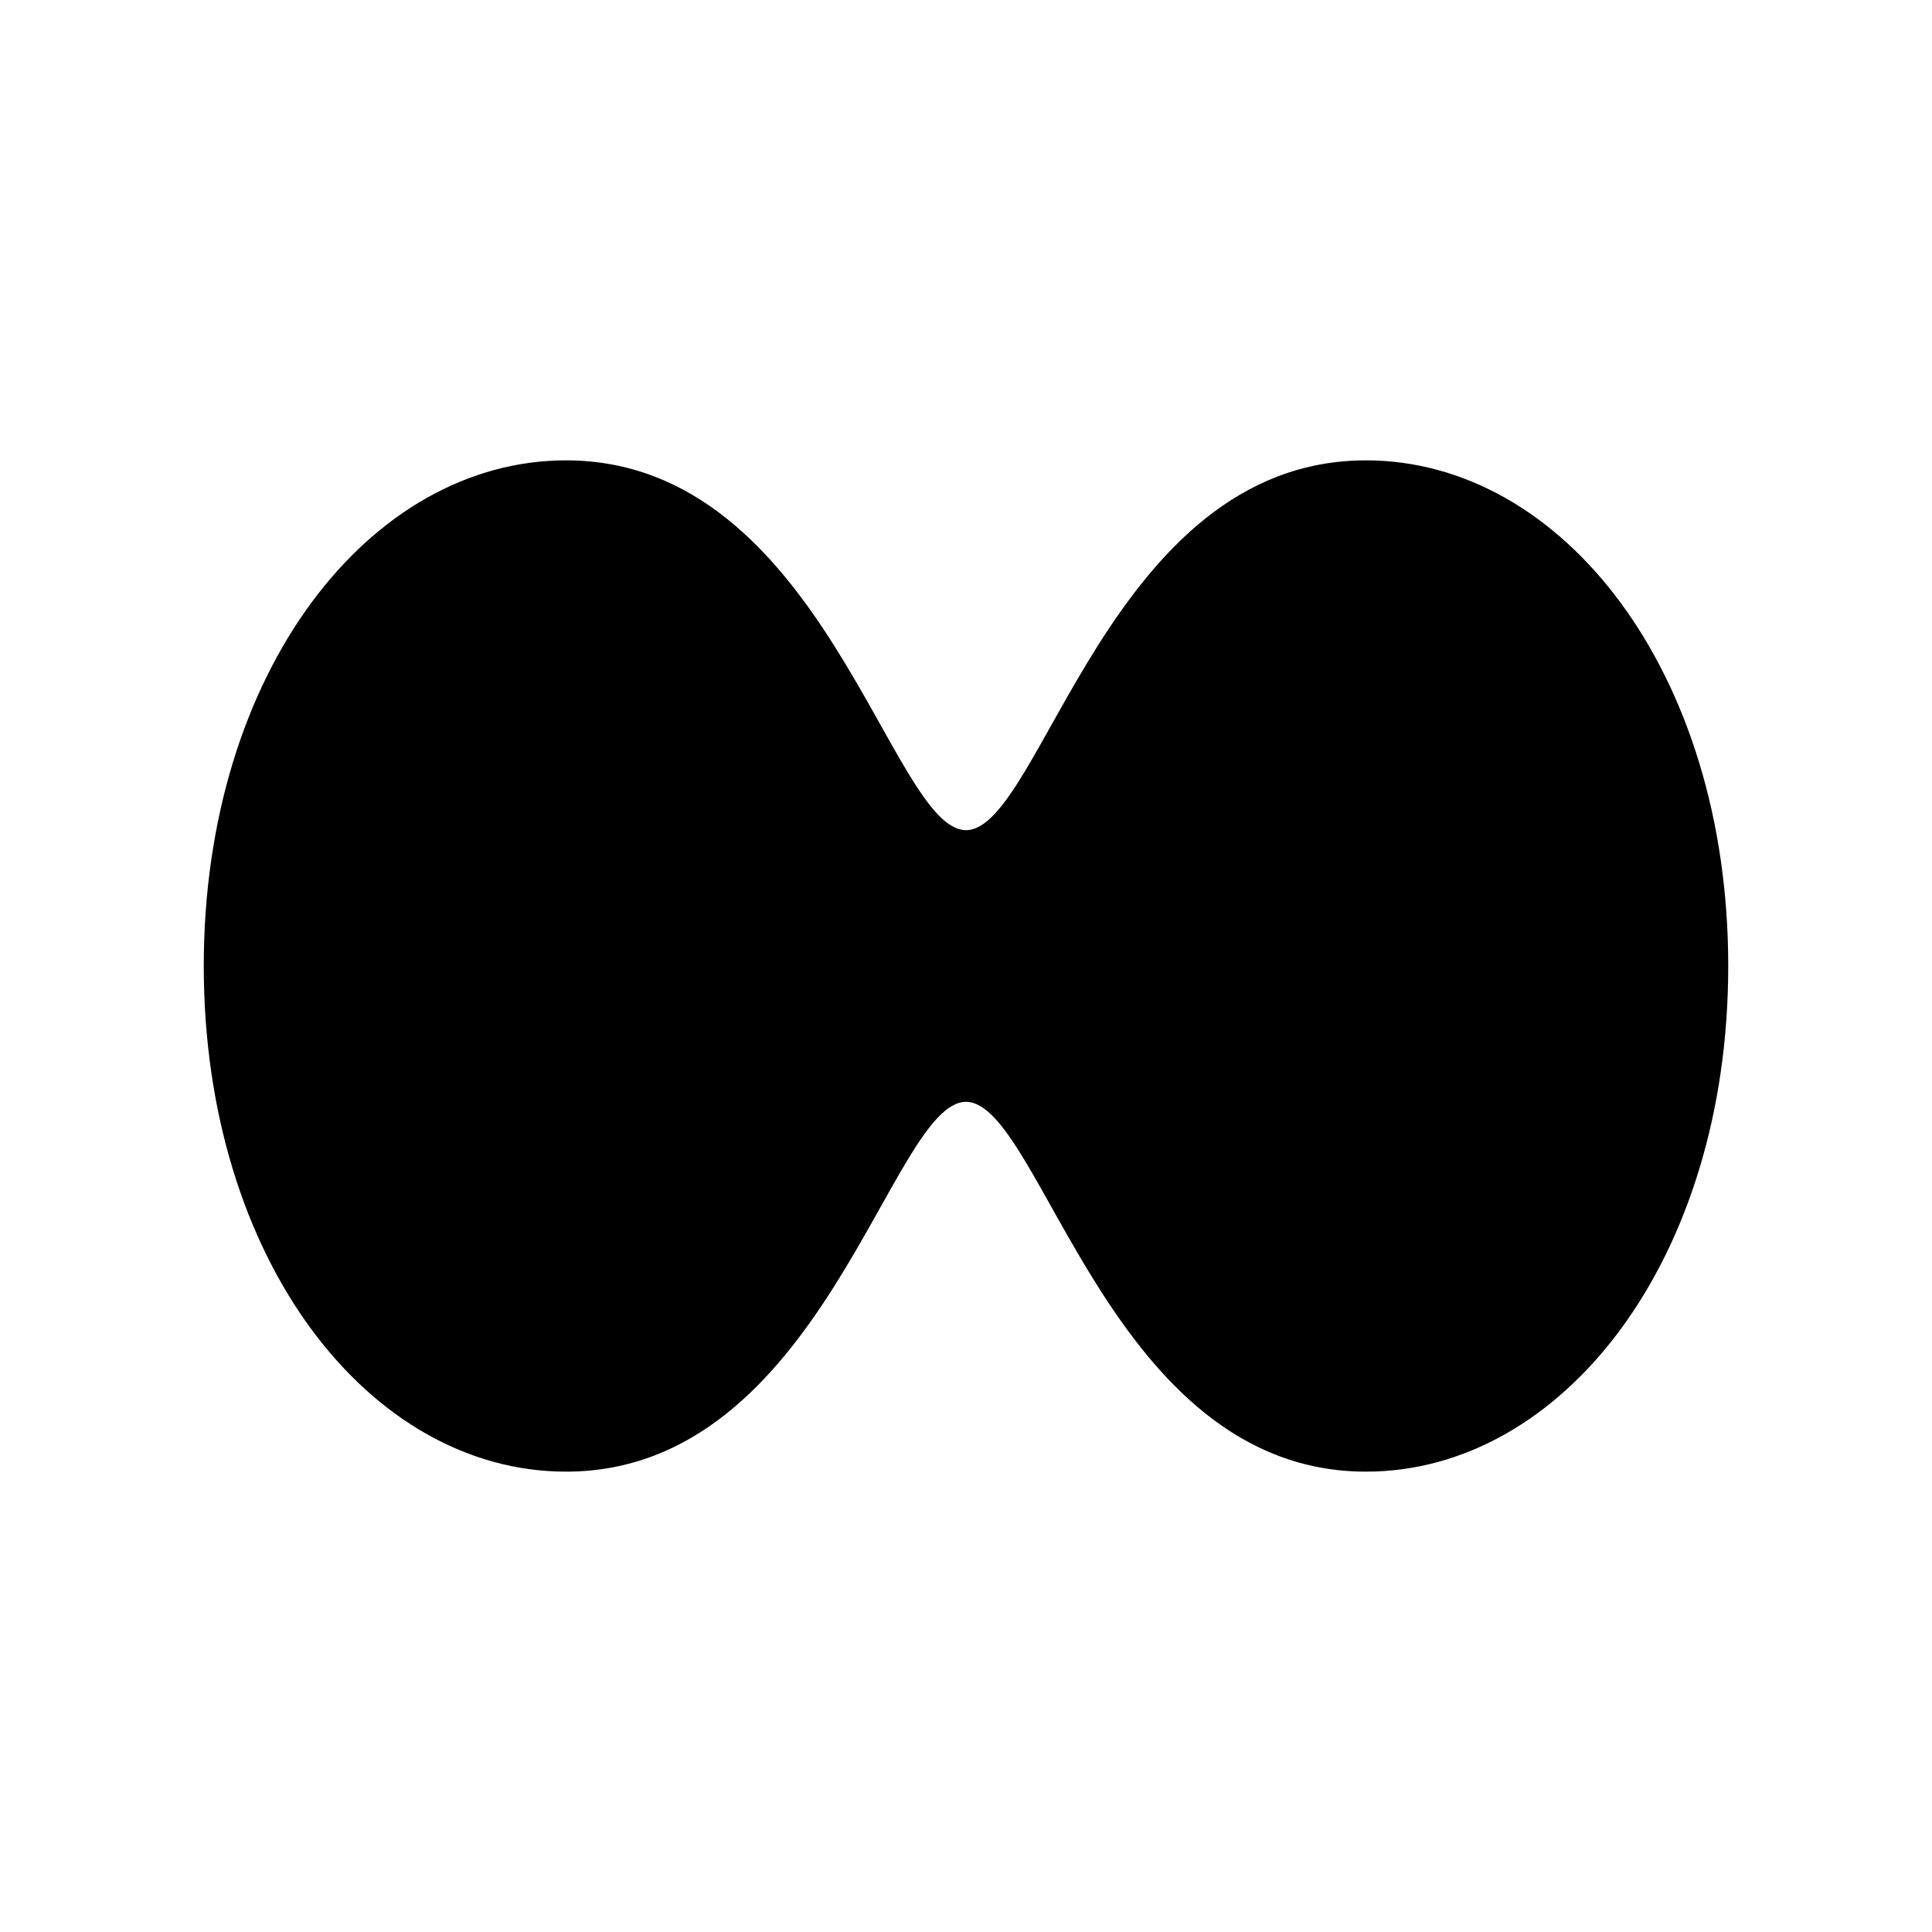
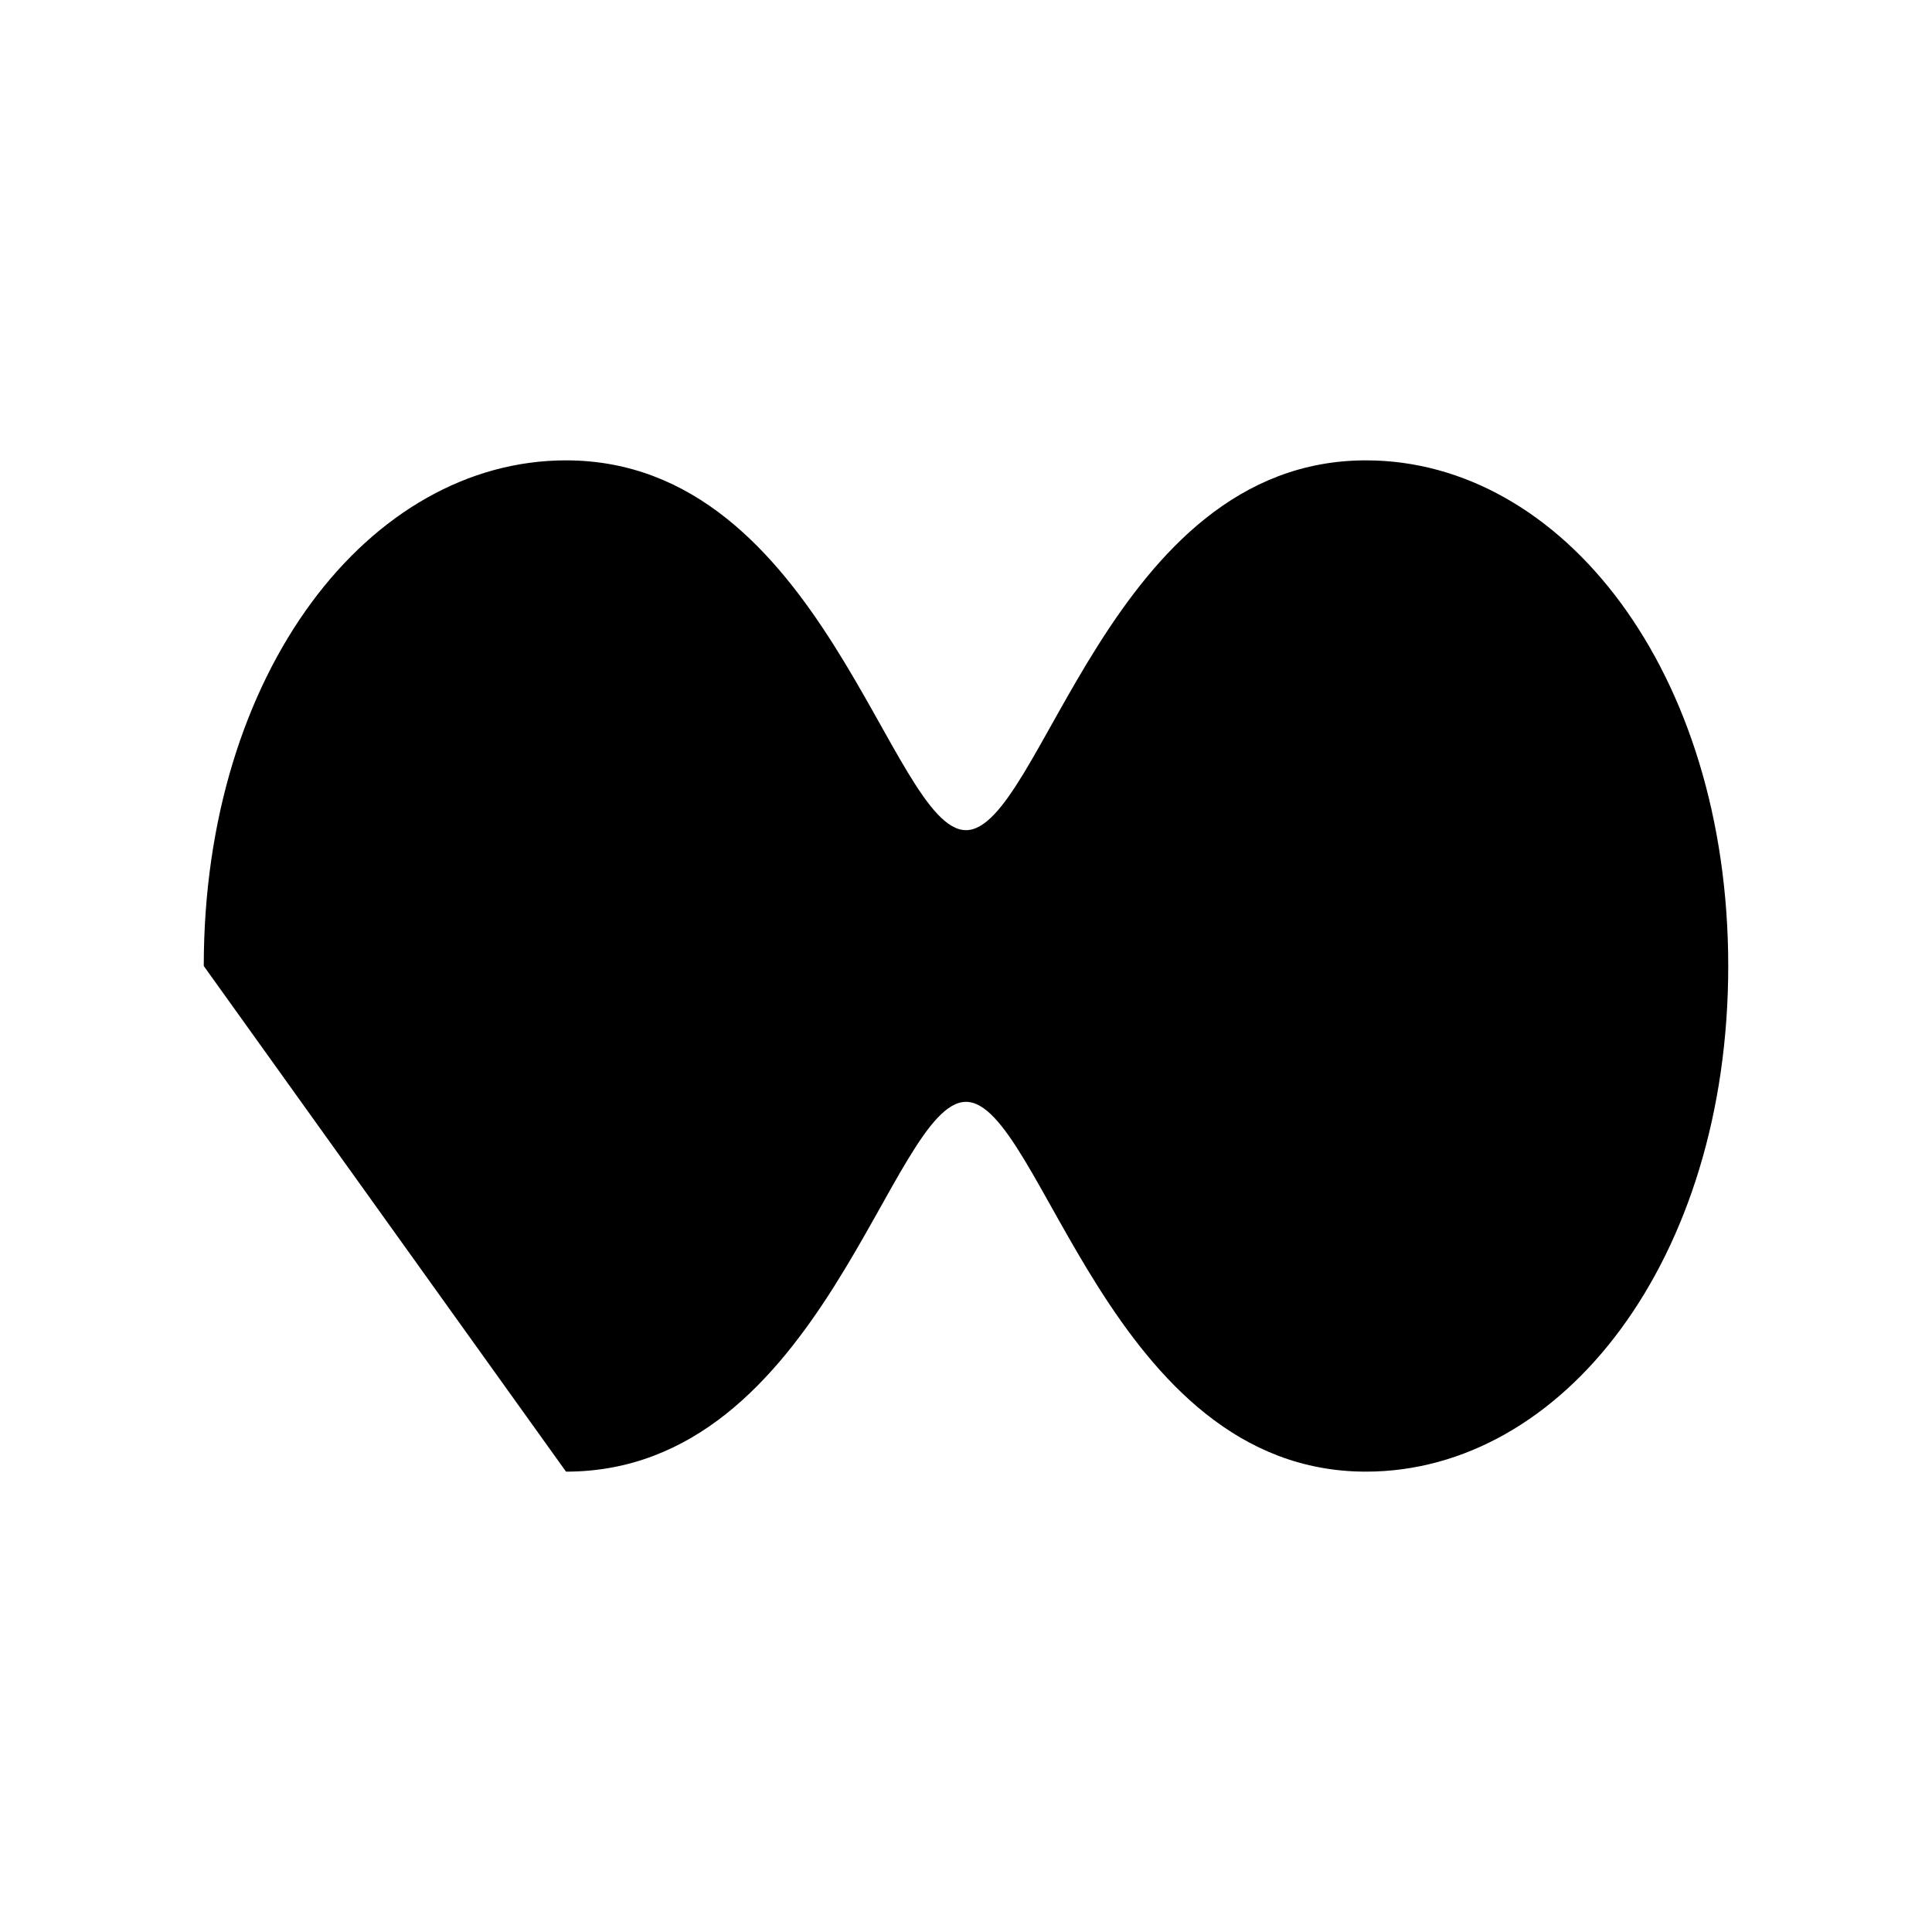
<svg xmlns="http://www.w3.org/2000/svg" width="256" height="256" viewBox="0 0 256 256" fill="currentColor">
-   <path d="M27 128c0-39 22-67 48-67 34 0 43 49 53 49s19-49 53-49c26 0 48 28 48 67s-22 67-48 67c-34 0-43-49-53-49s-19 49-53 49c-26 0-48-28-48-67z" />
+   <path d="M27 128c0-39 22-67 48-67 34 0 43 49 53 49s19-49 53-49c26 0 48 28 48 67s-22 67-48 67c-34 0-43-49-53-49s-19 49-53 49z" />
</svg>